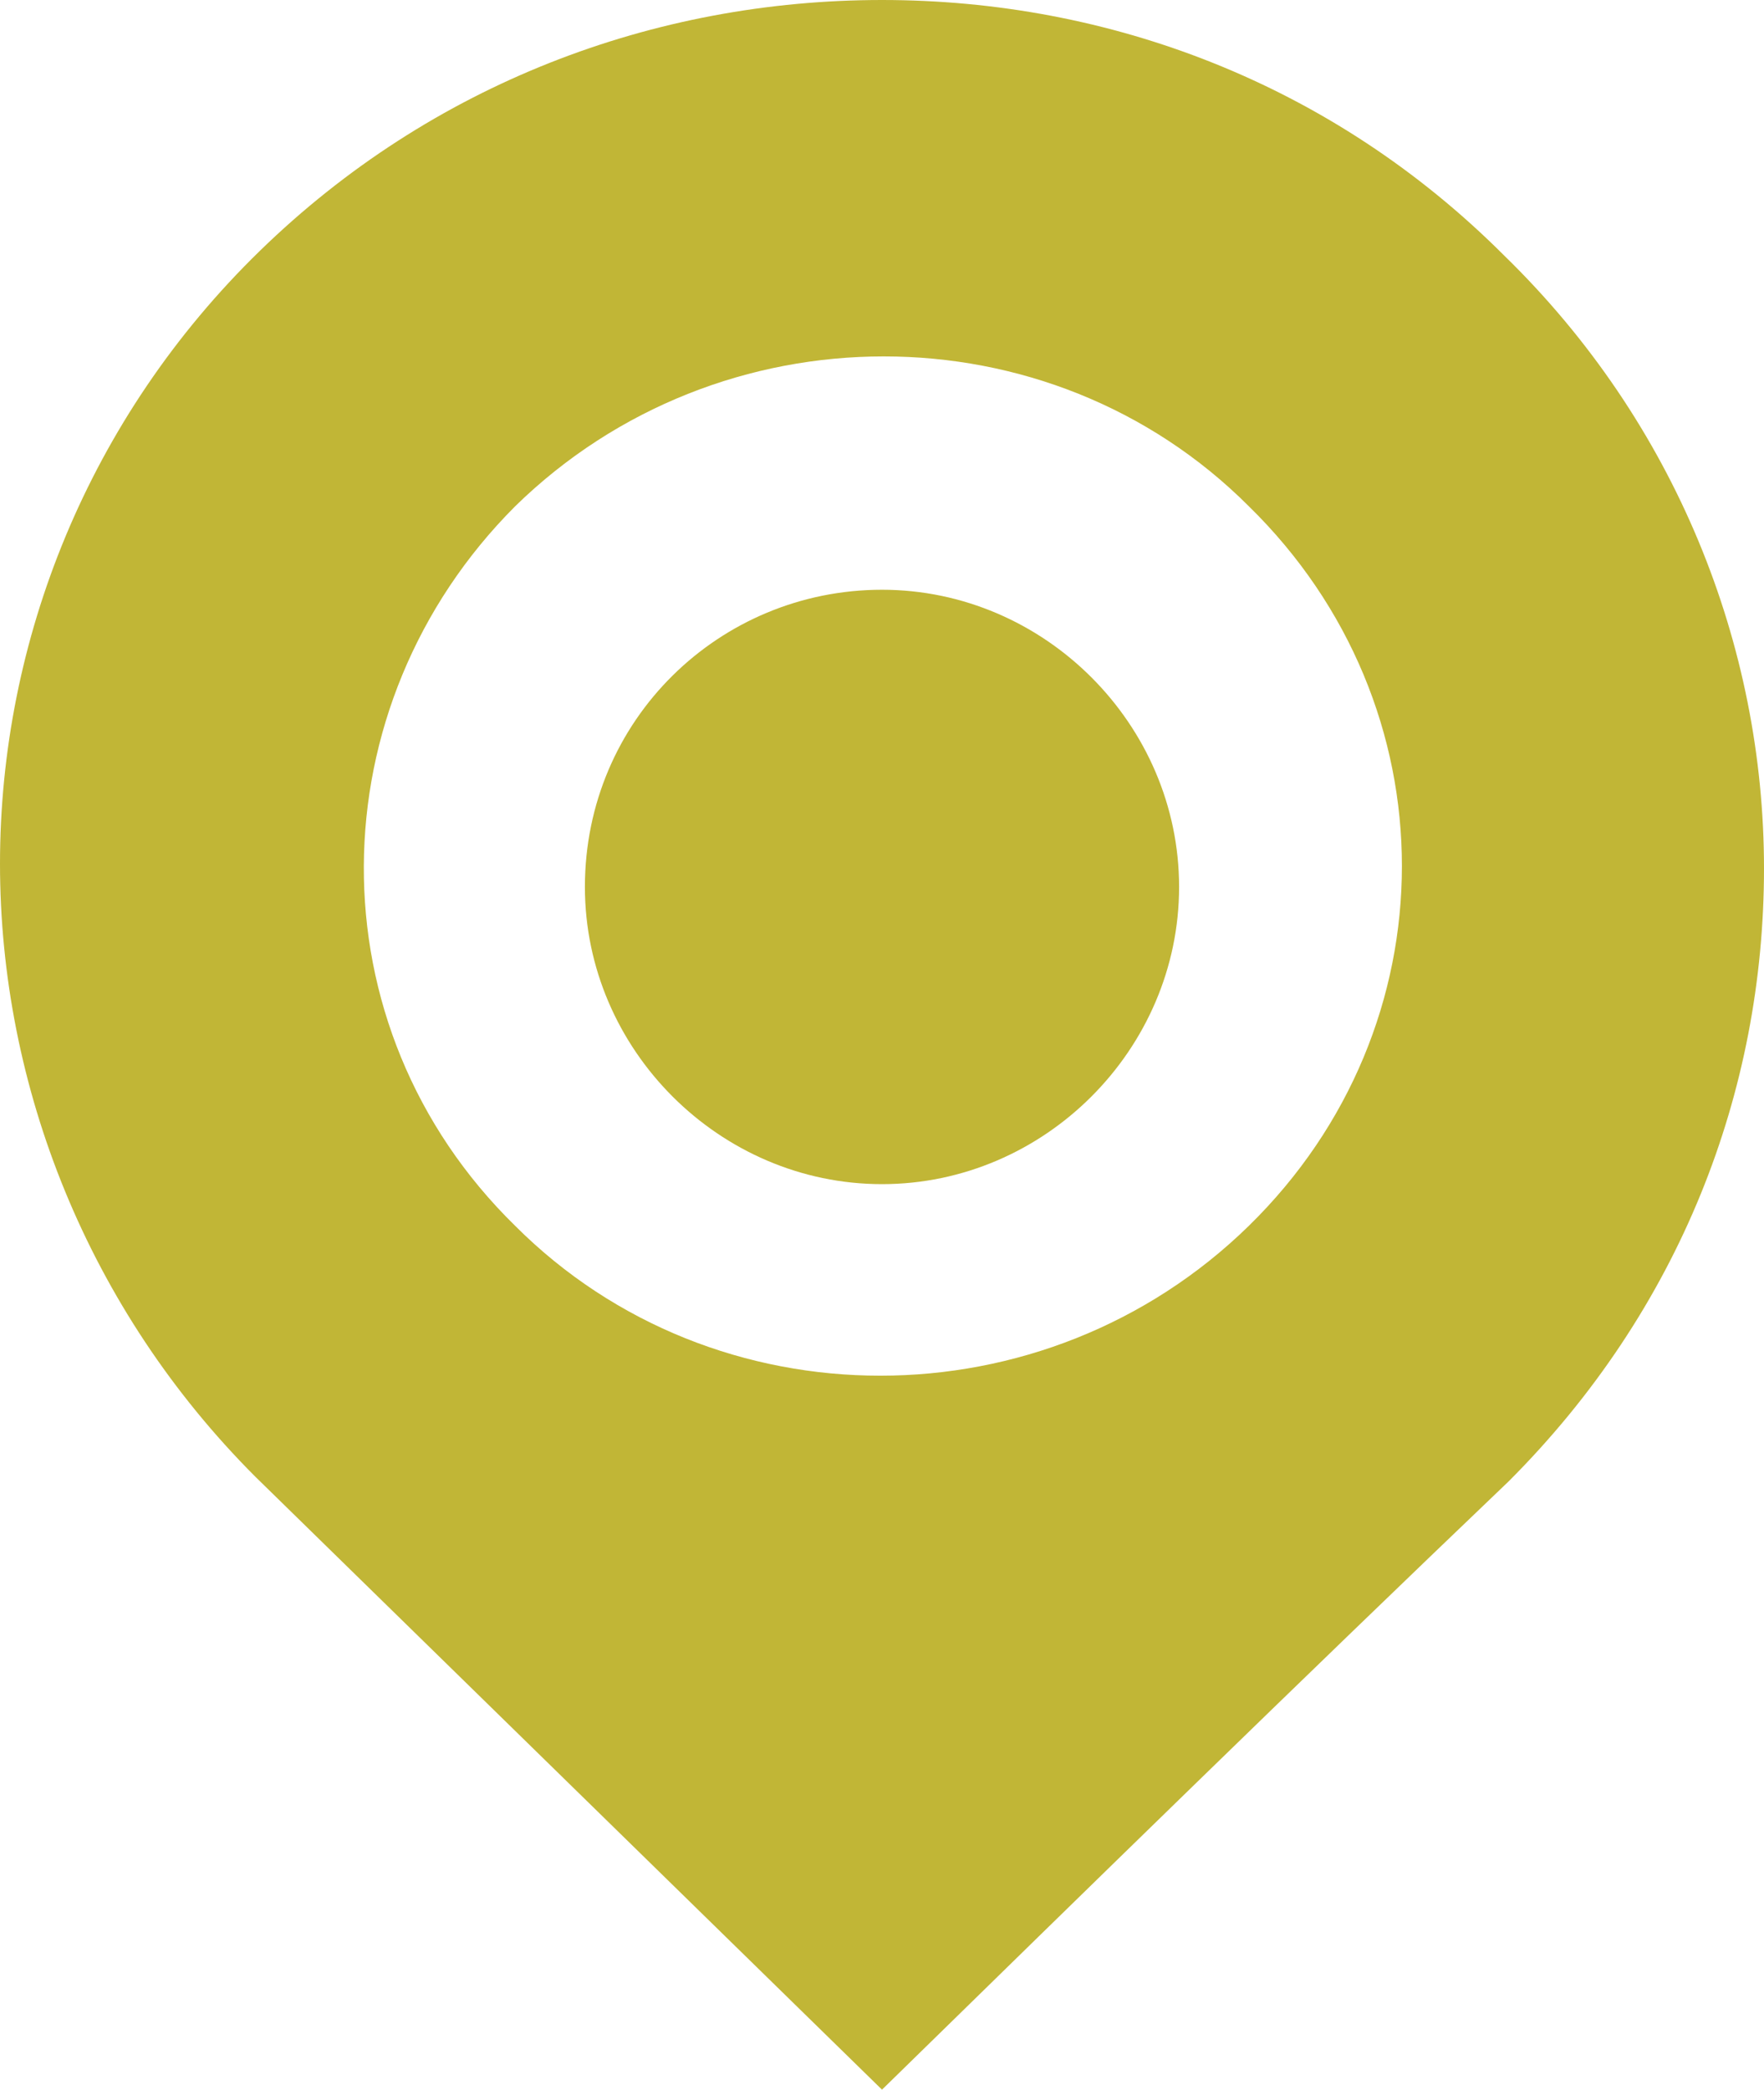
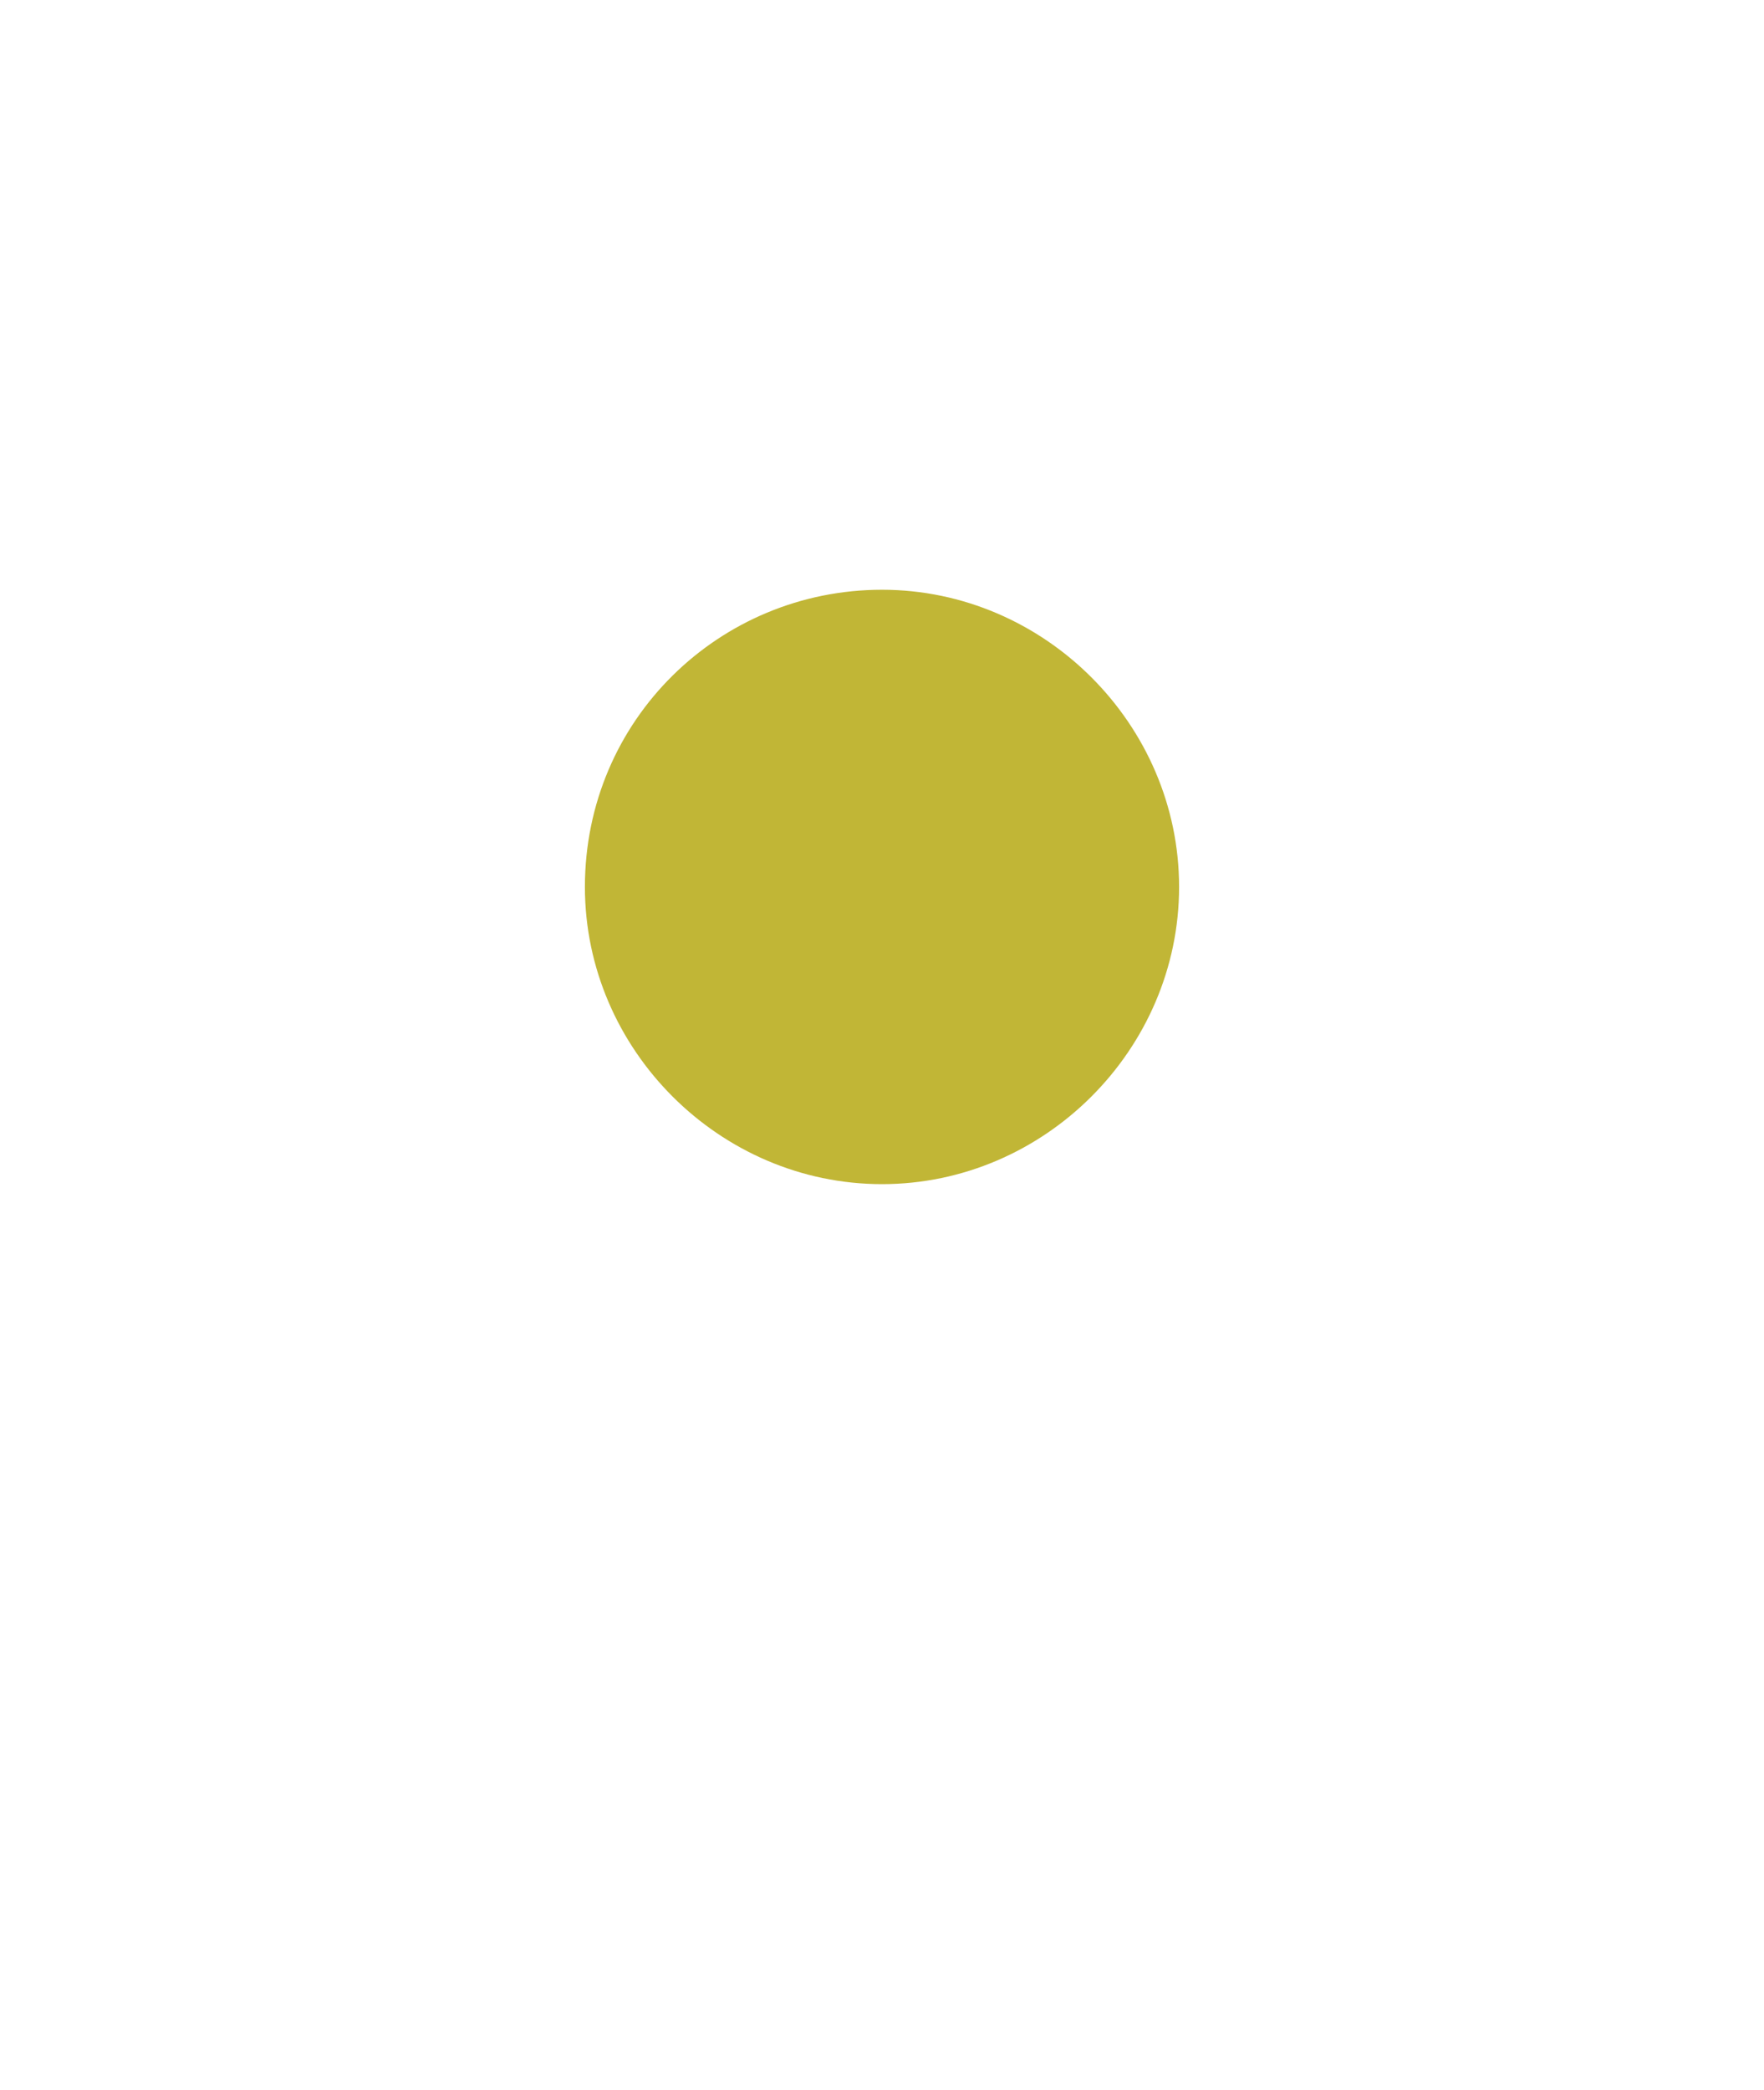
<svg xmlns="http://www.w3.org/2000/svg" version="1.1" id="レイヤー_1" x="0px" y="0px" width="38px" height="45px" viewBox="0 0 38 45" style="enable-background:new 0 0 38 45;" xml:space="preserve">
  <style type="text/css">
	.st0{fill:#C1B636;}
</style>
-   <path class="st0" d="M32.4,5.5C28.7,1.8,23.9,0,19,0S9.3,1.8,5.6,5.4C1.9,9,0,13.8,0,18.6c0,4.8,1.9,9.6,5.5,13.2  c4.5,4.4,9,8.8,13.5,13.2c4.5-4.4,9-8.8,13.5-13.1c3.7-3.7,5.5-8.4,5.5-13.2S36.1,9.1,32.4,5.5z M26.9,26.4  c-4.4,4.3-11.5,4.3-15.8,0c-4.4-4.3-4.3-11.2,0-15.5c4.4-4.3,11.5-4.3,15.8,0C31.3,15.2,31.3,22.1,26.9,26.4z" />
  <path id="XMLID_1_" class="st0" d="M19,12.7c3.5,0,6.4,2.9,6.4,6.4s-2.9,6.4-6.4,6.4s-6.4-2.9-6.4-6.4C12.6,15.5,15.5,12.7,19,12.7  L19,12.7z" />
</svg>